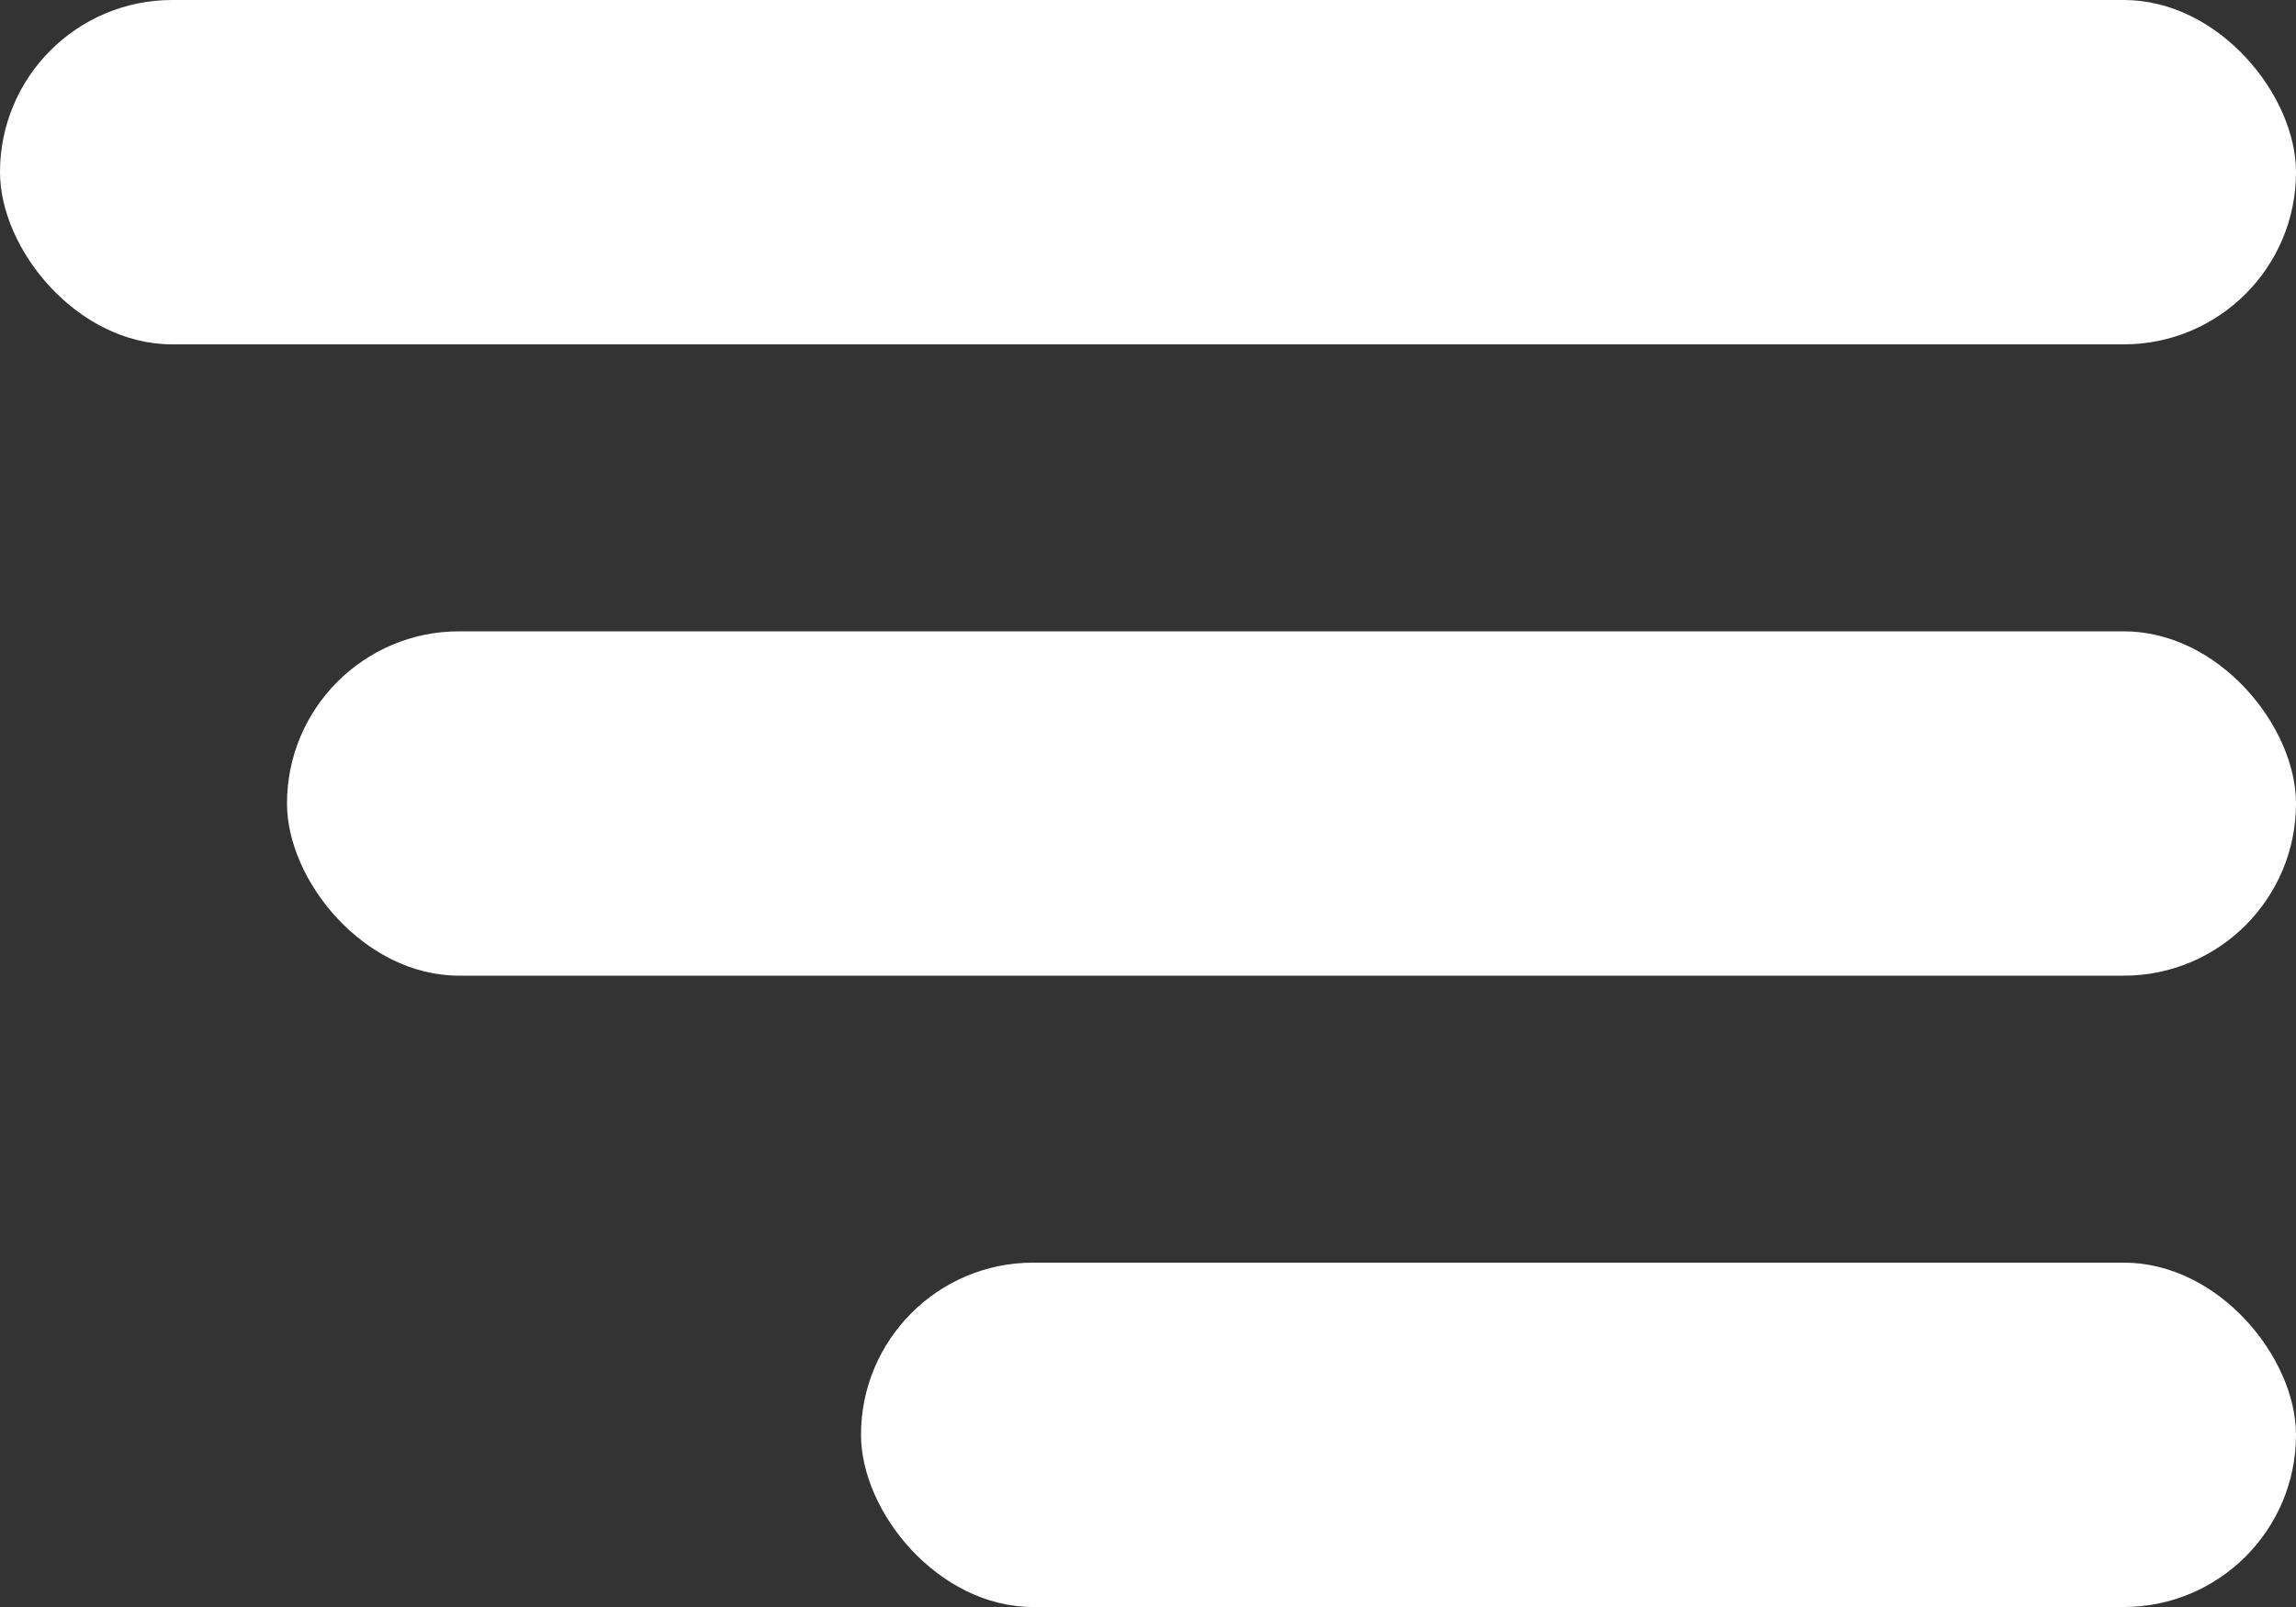
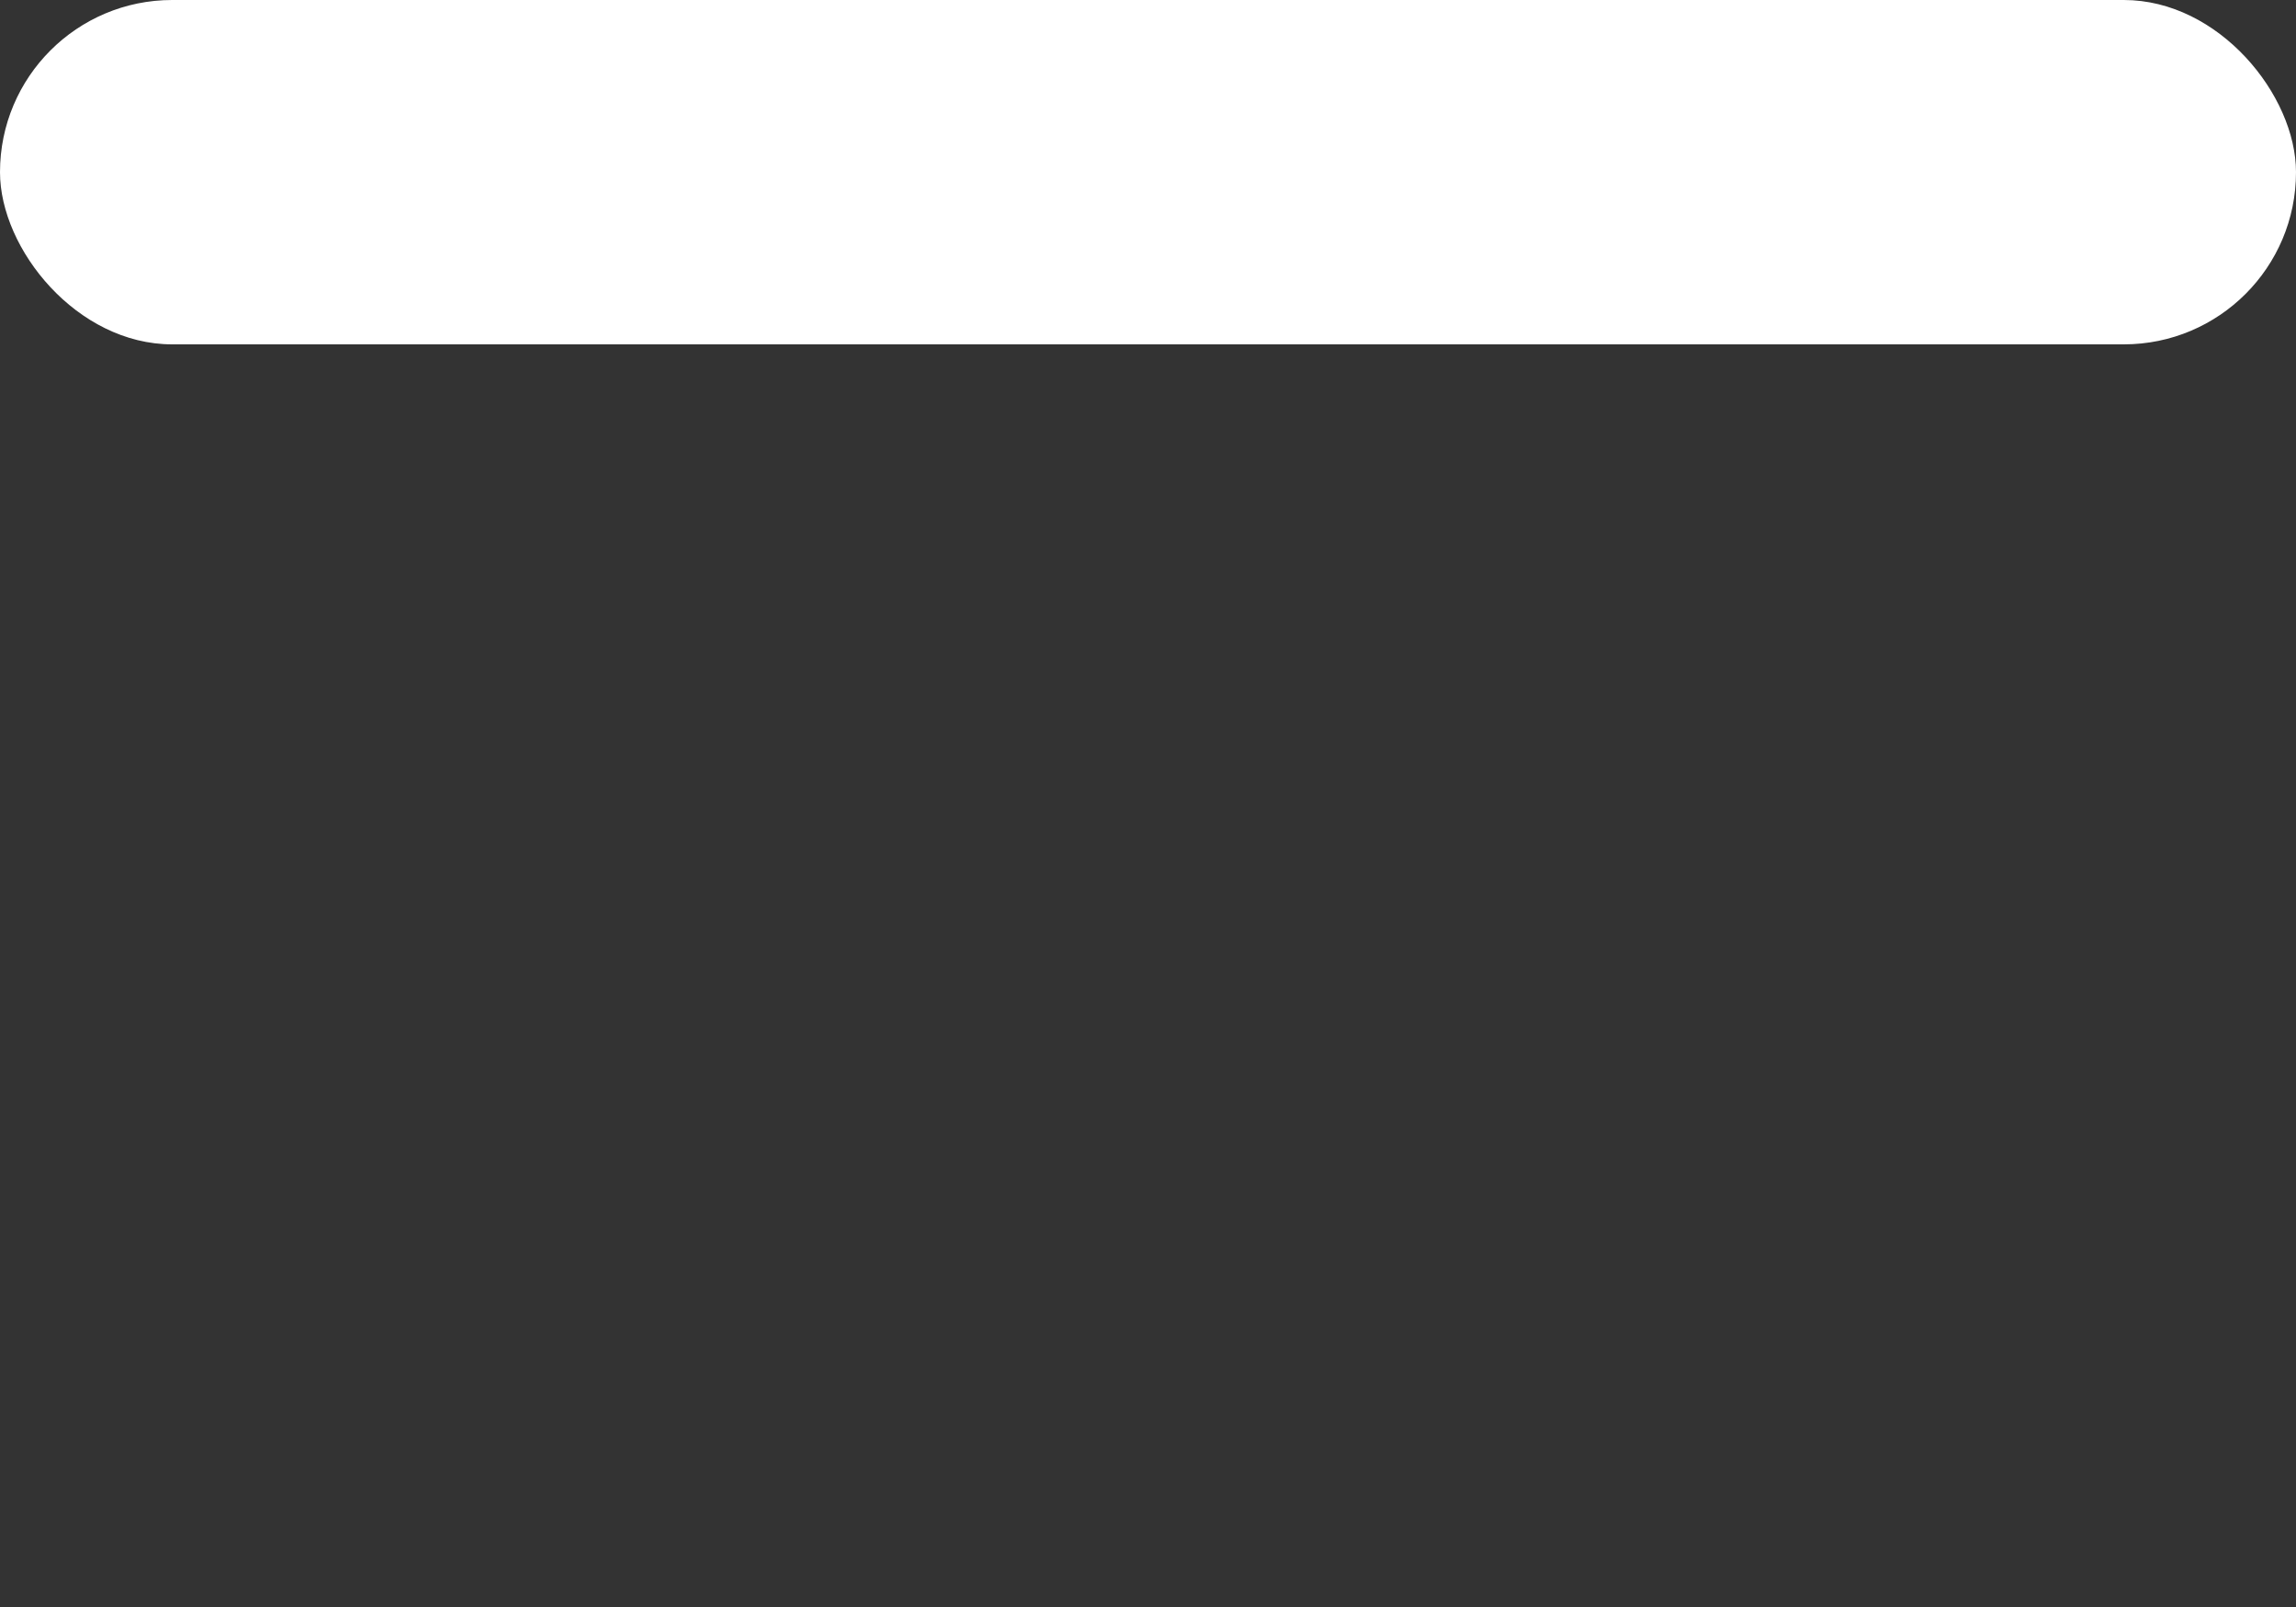
<svg xmlns="http://www.w3.org/2000/svg" width="40" height="28" viewBox="0 0 40 28" fill="none">
  <rect x="0" y="0" width="40" height="28" fill="#333333" stroke="none" />
  <rect width="40" height="6" rx="3" fill="white" />
-   <rect x="5" y="11" width="35" height="6" rx="3" fill="white" />
-   <rect x="15" y="22" width="25" height="6" rx="3" fill="white" />
</svg>